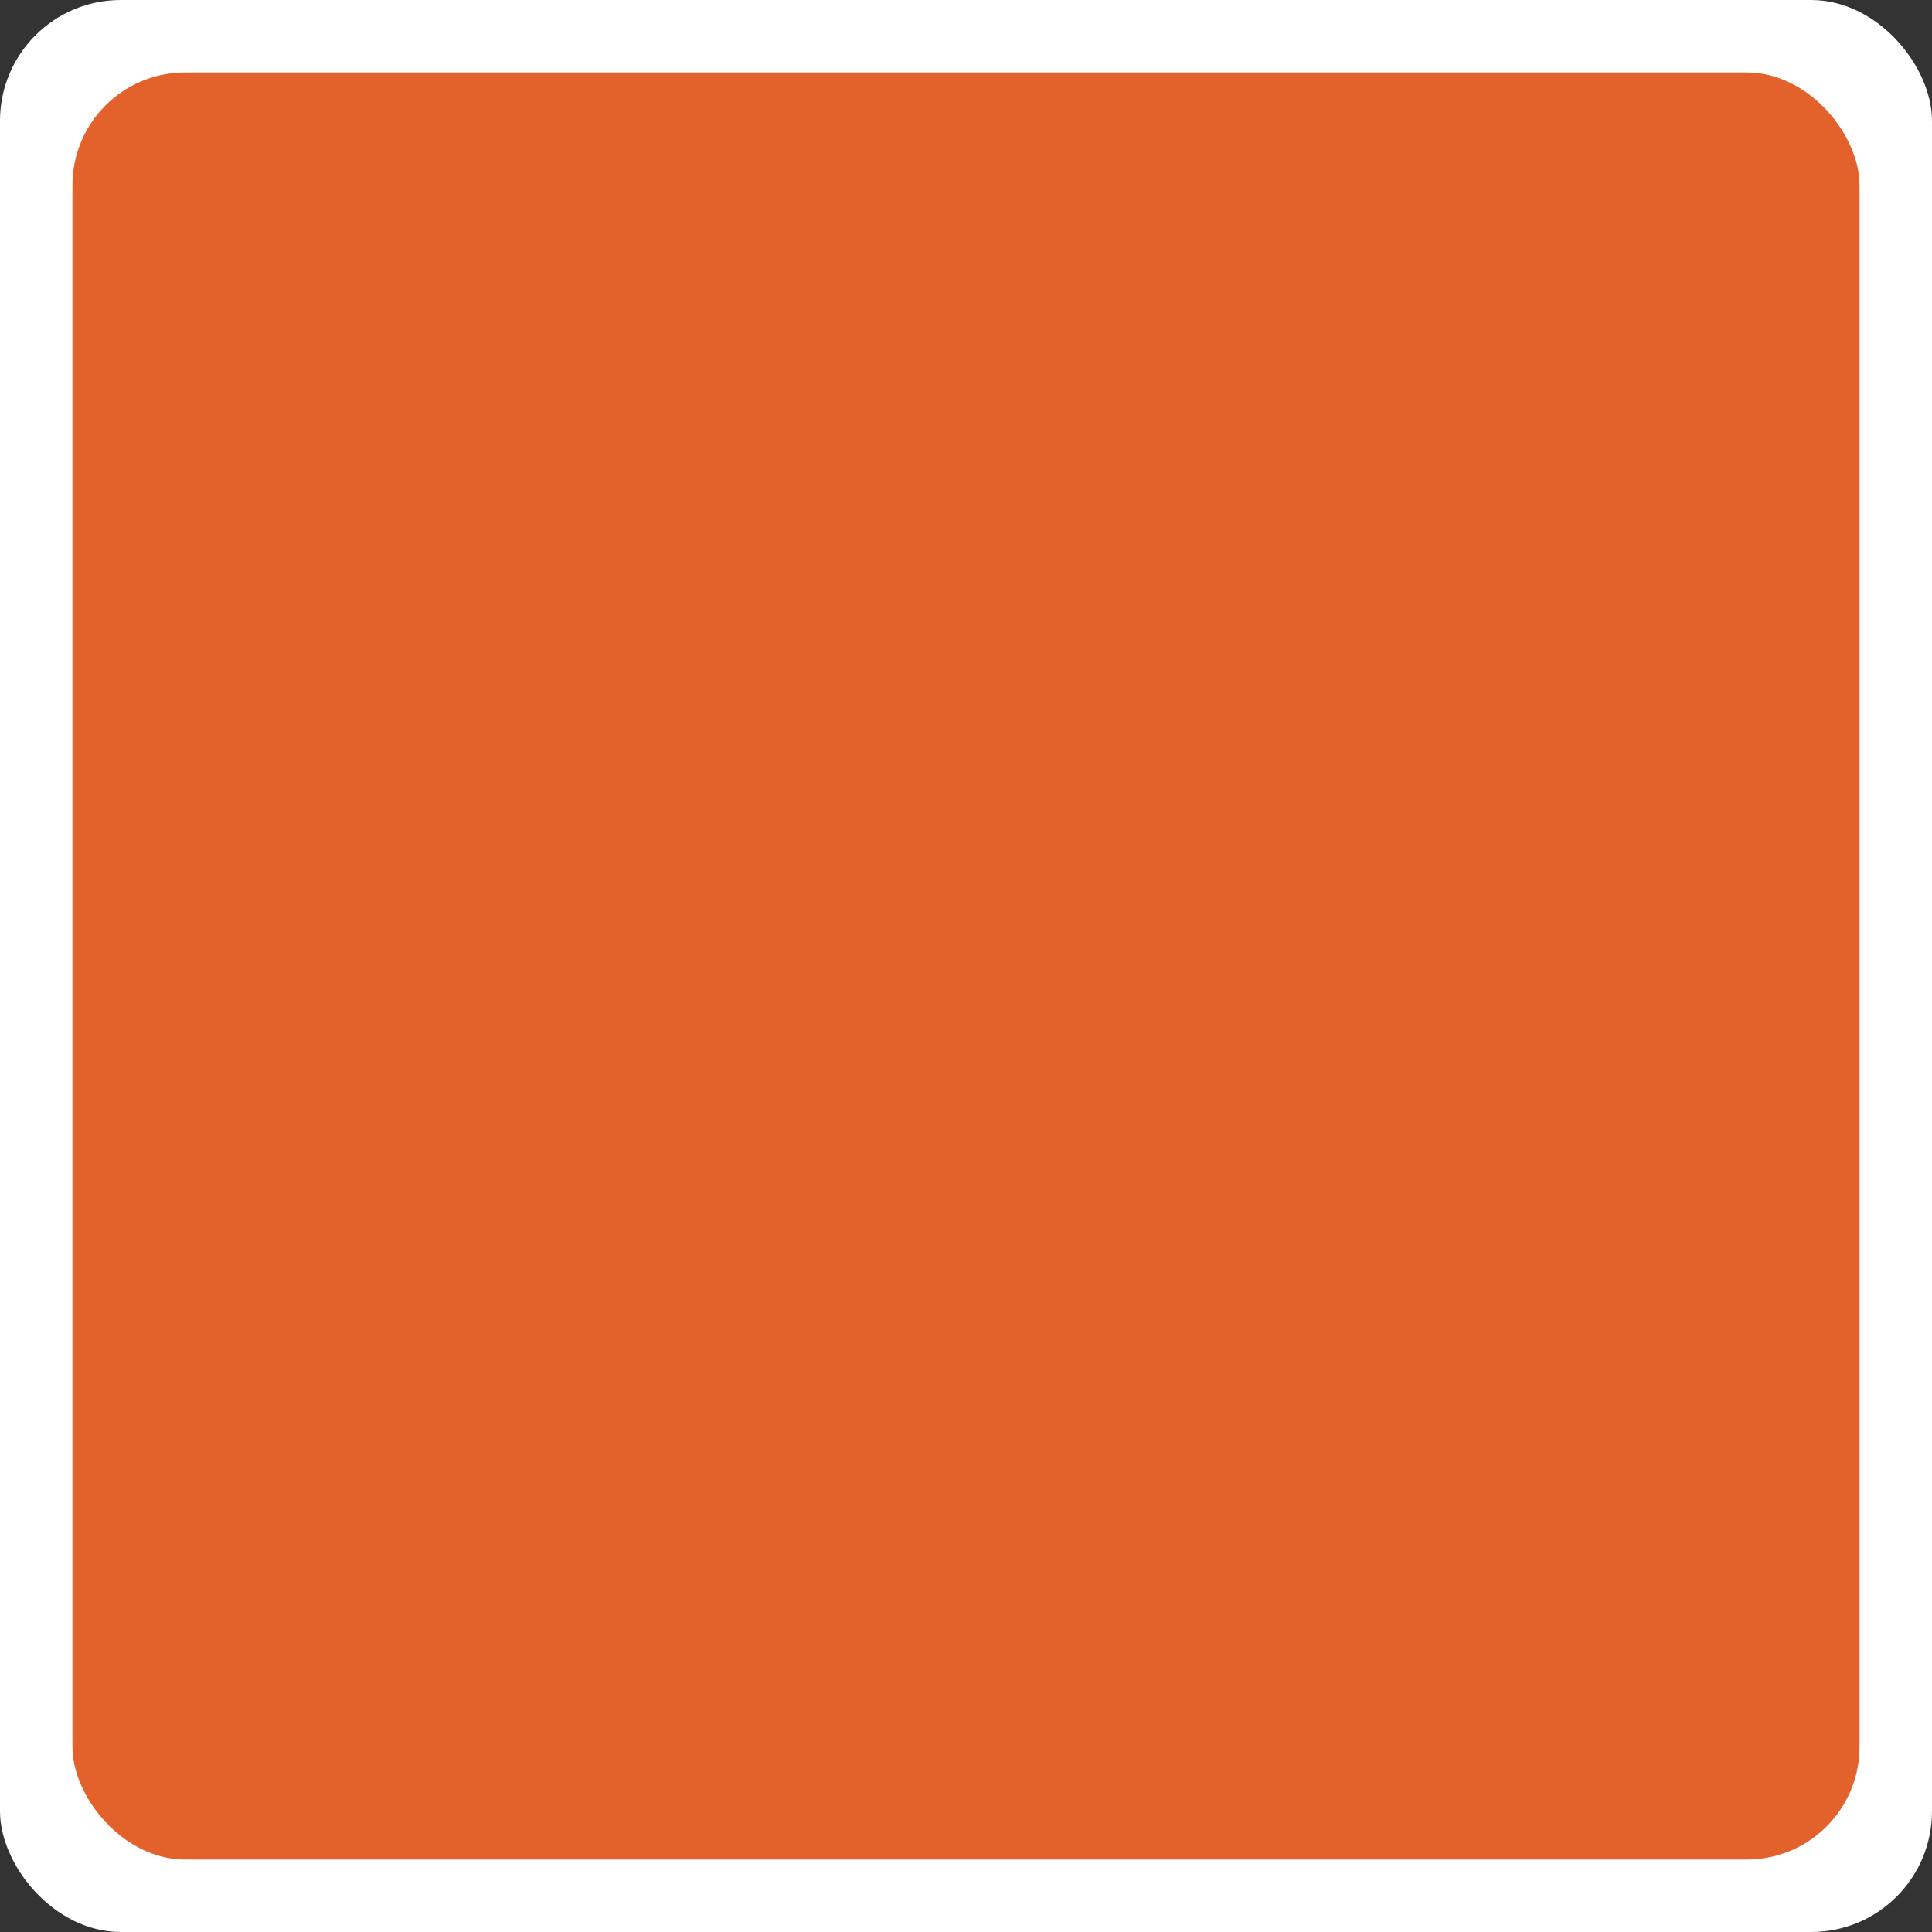
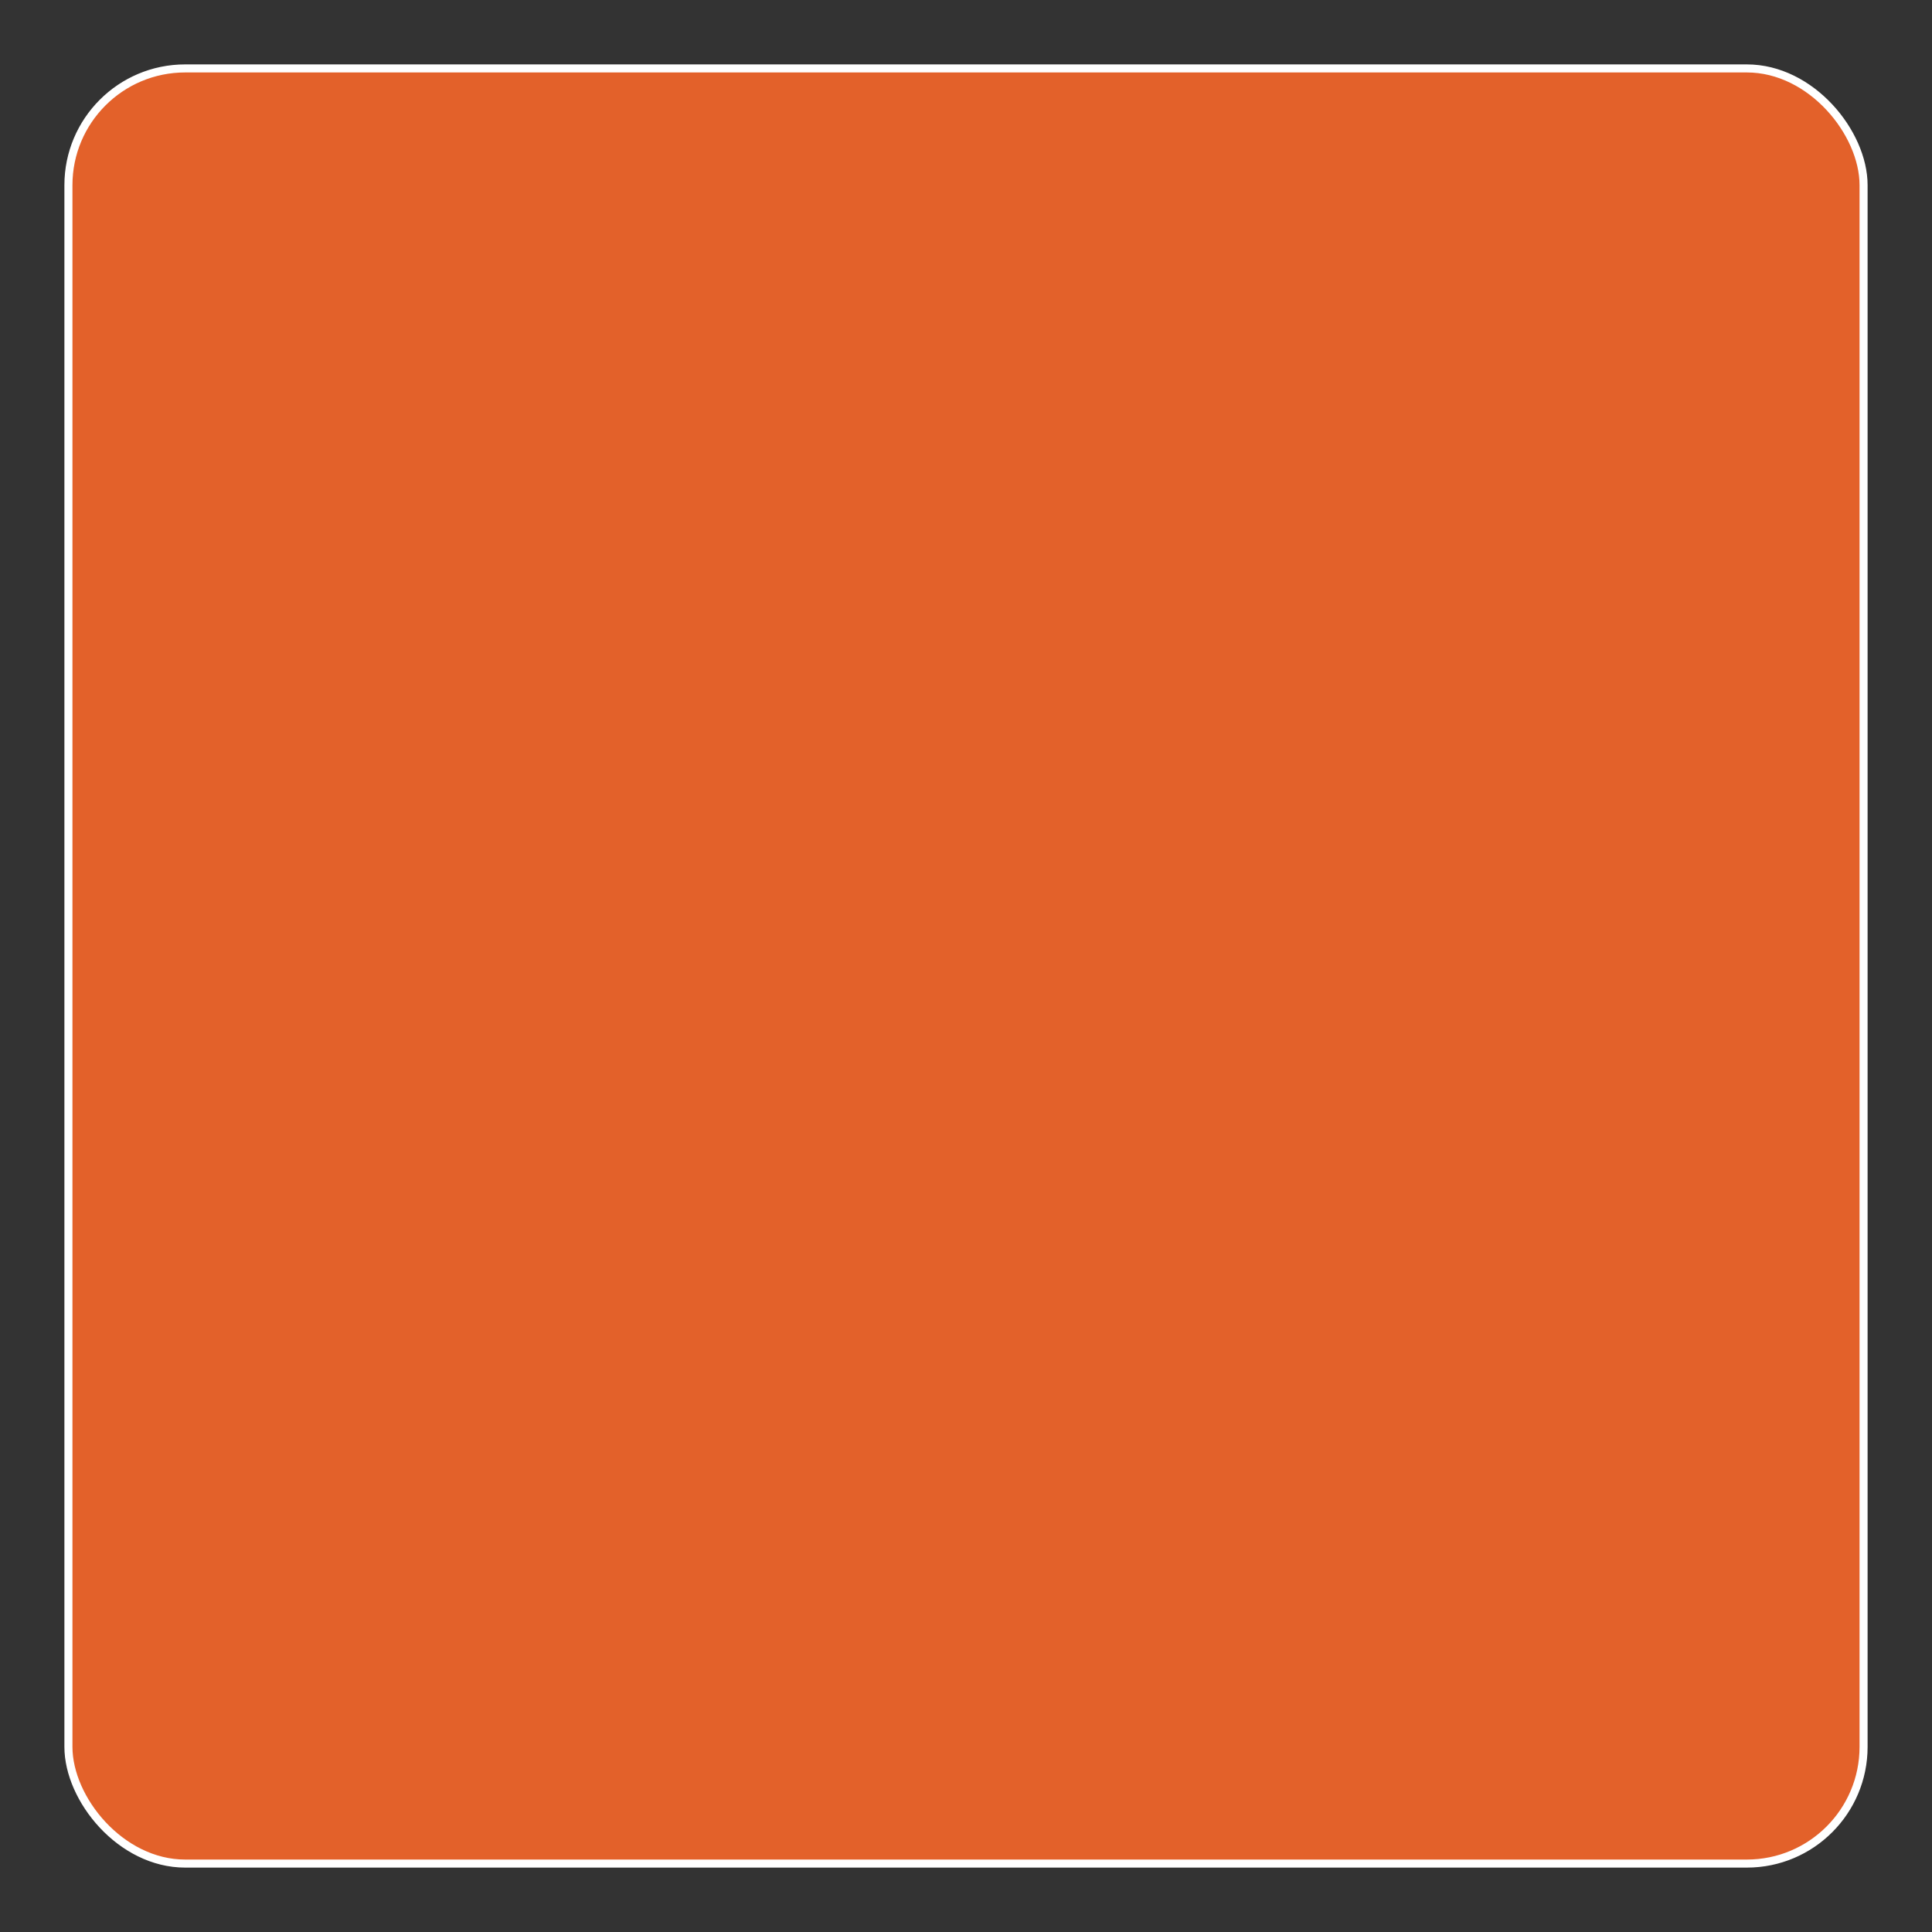
<svg xmlns="http://www.w3.org/2000/svg" width="240" height="240" viewBox="0 0 240 240" fill="none">
  <rect x="0" y="0" width="240" height="240" fill="#333333" stroke="none" />
-   <rect width="240" height="240" rx="15" fill="white" />
  <rect x="8.5" y="8.5" width="223" height="223" rx="14.5" fill="#E3612A" stroke="white" />
</svg>